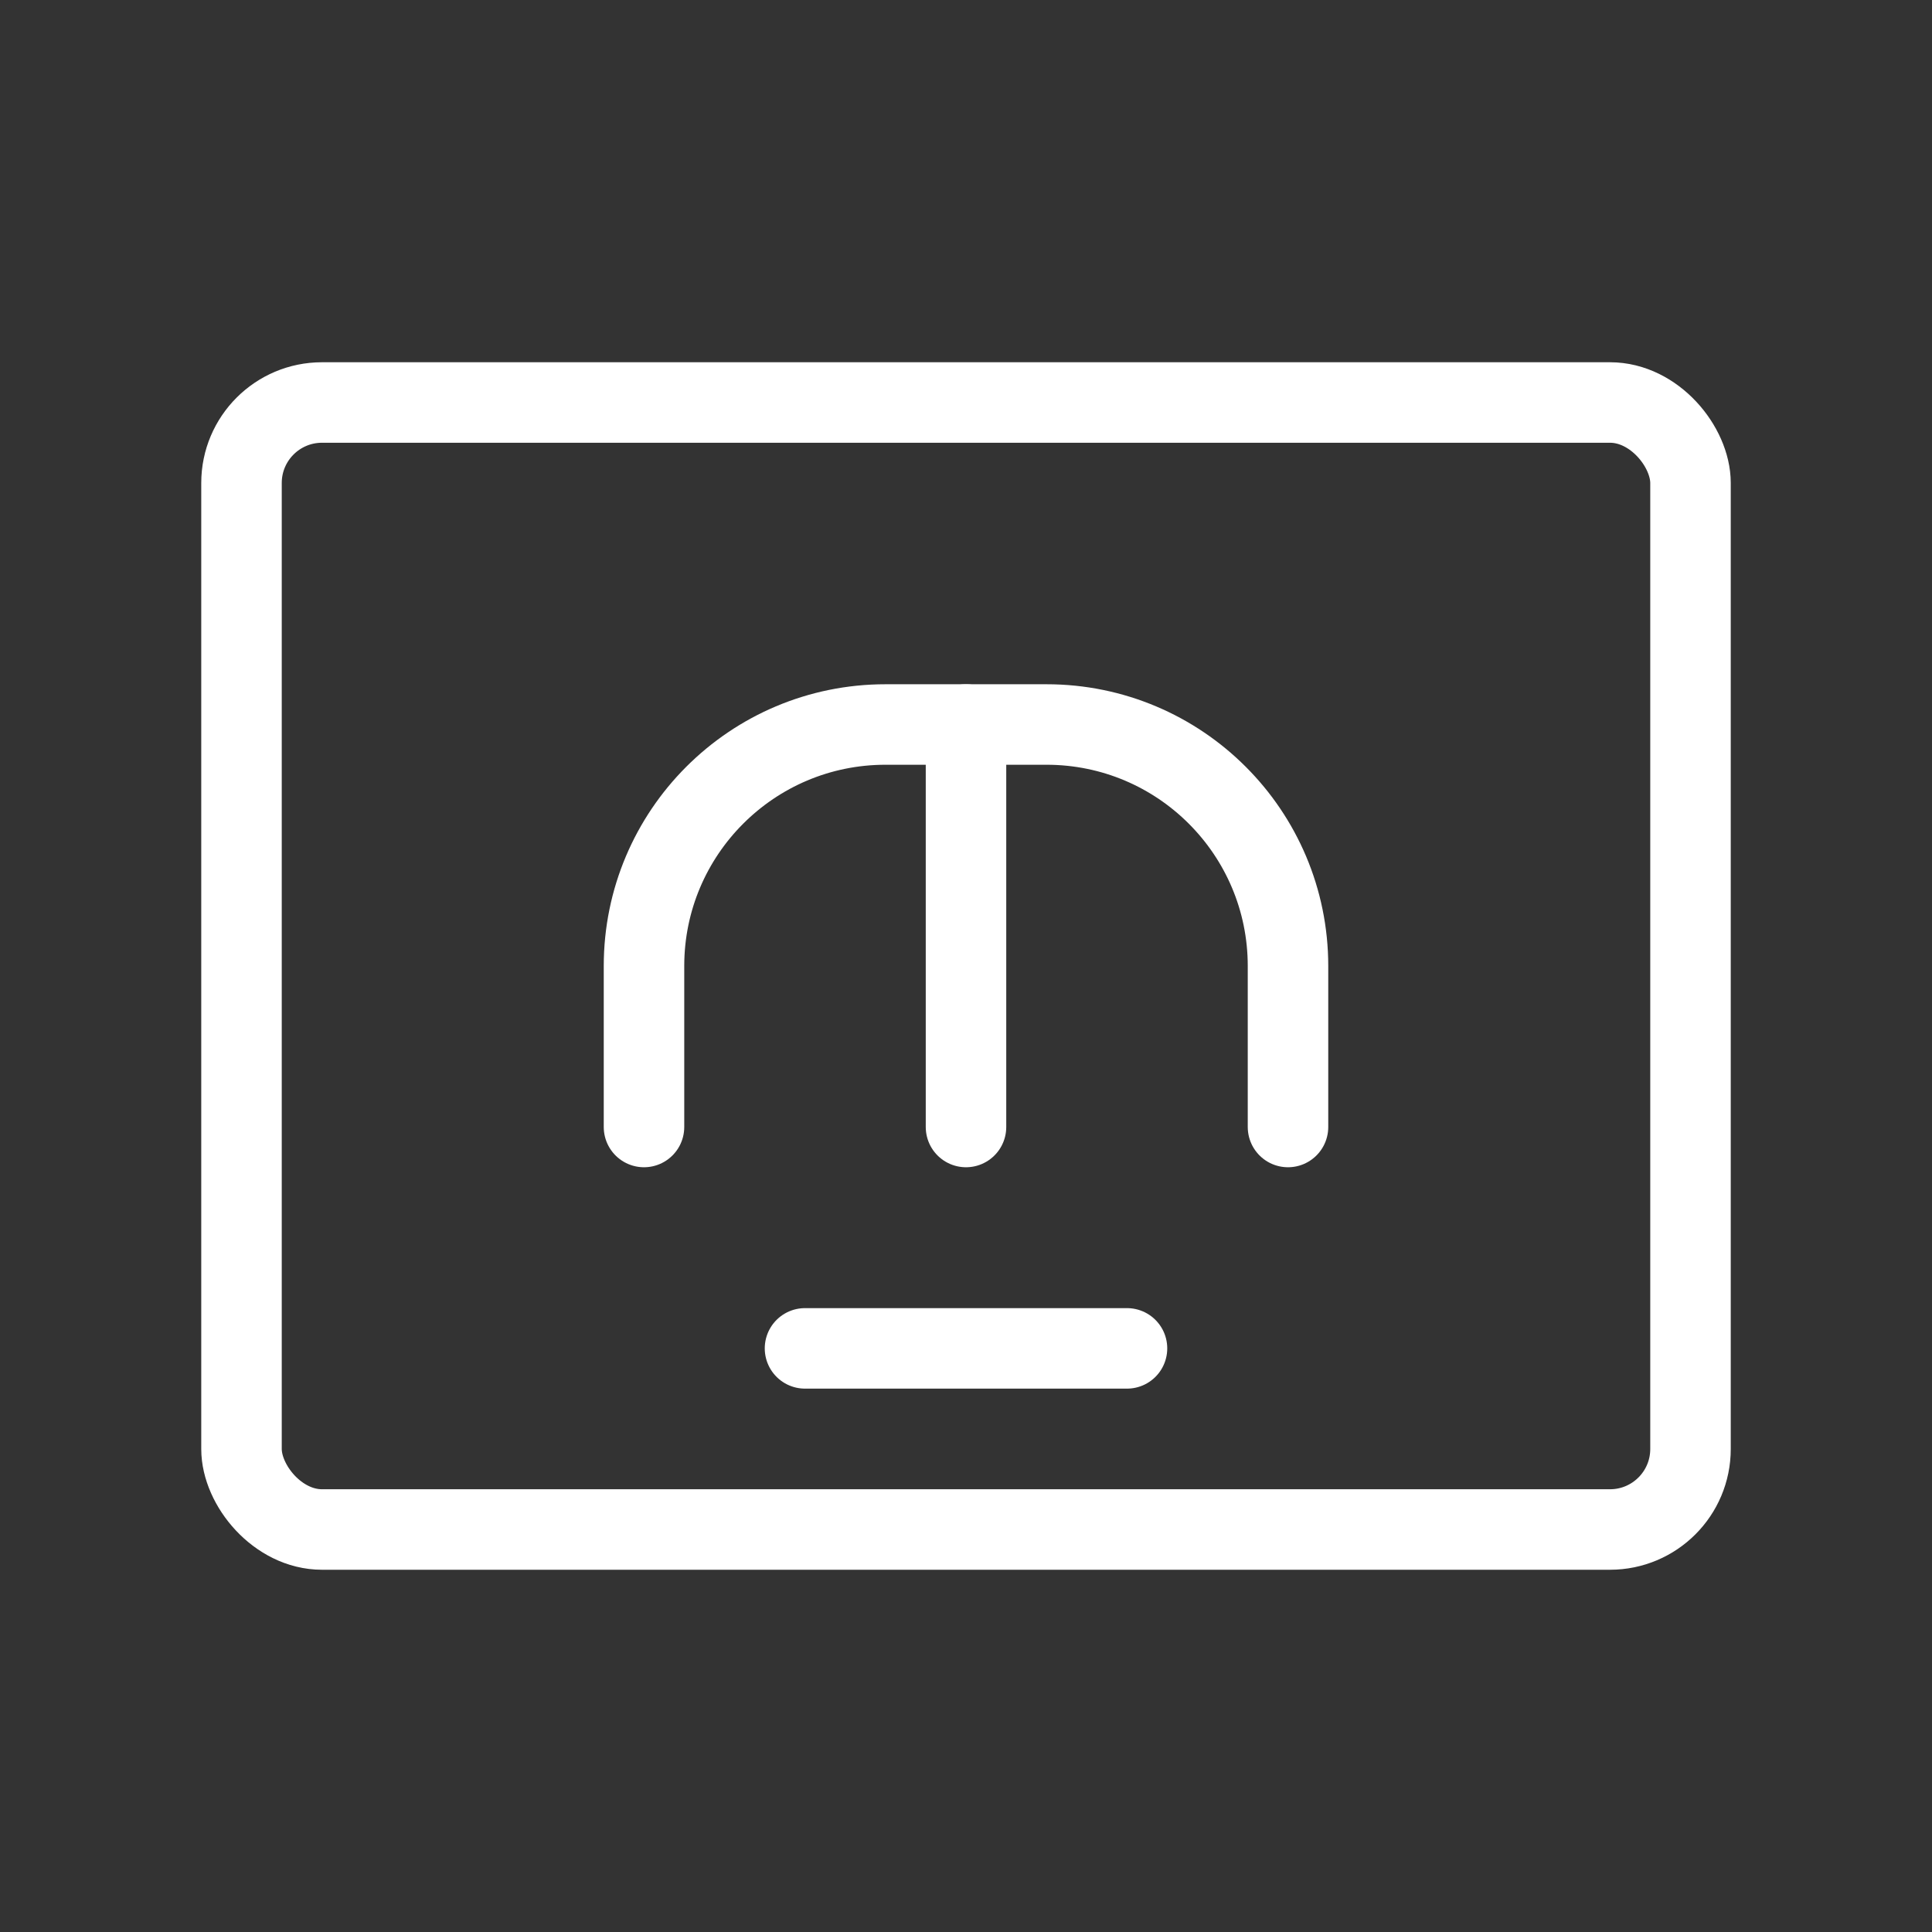
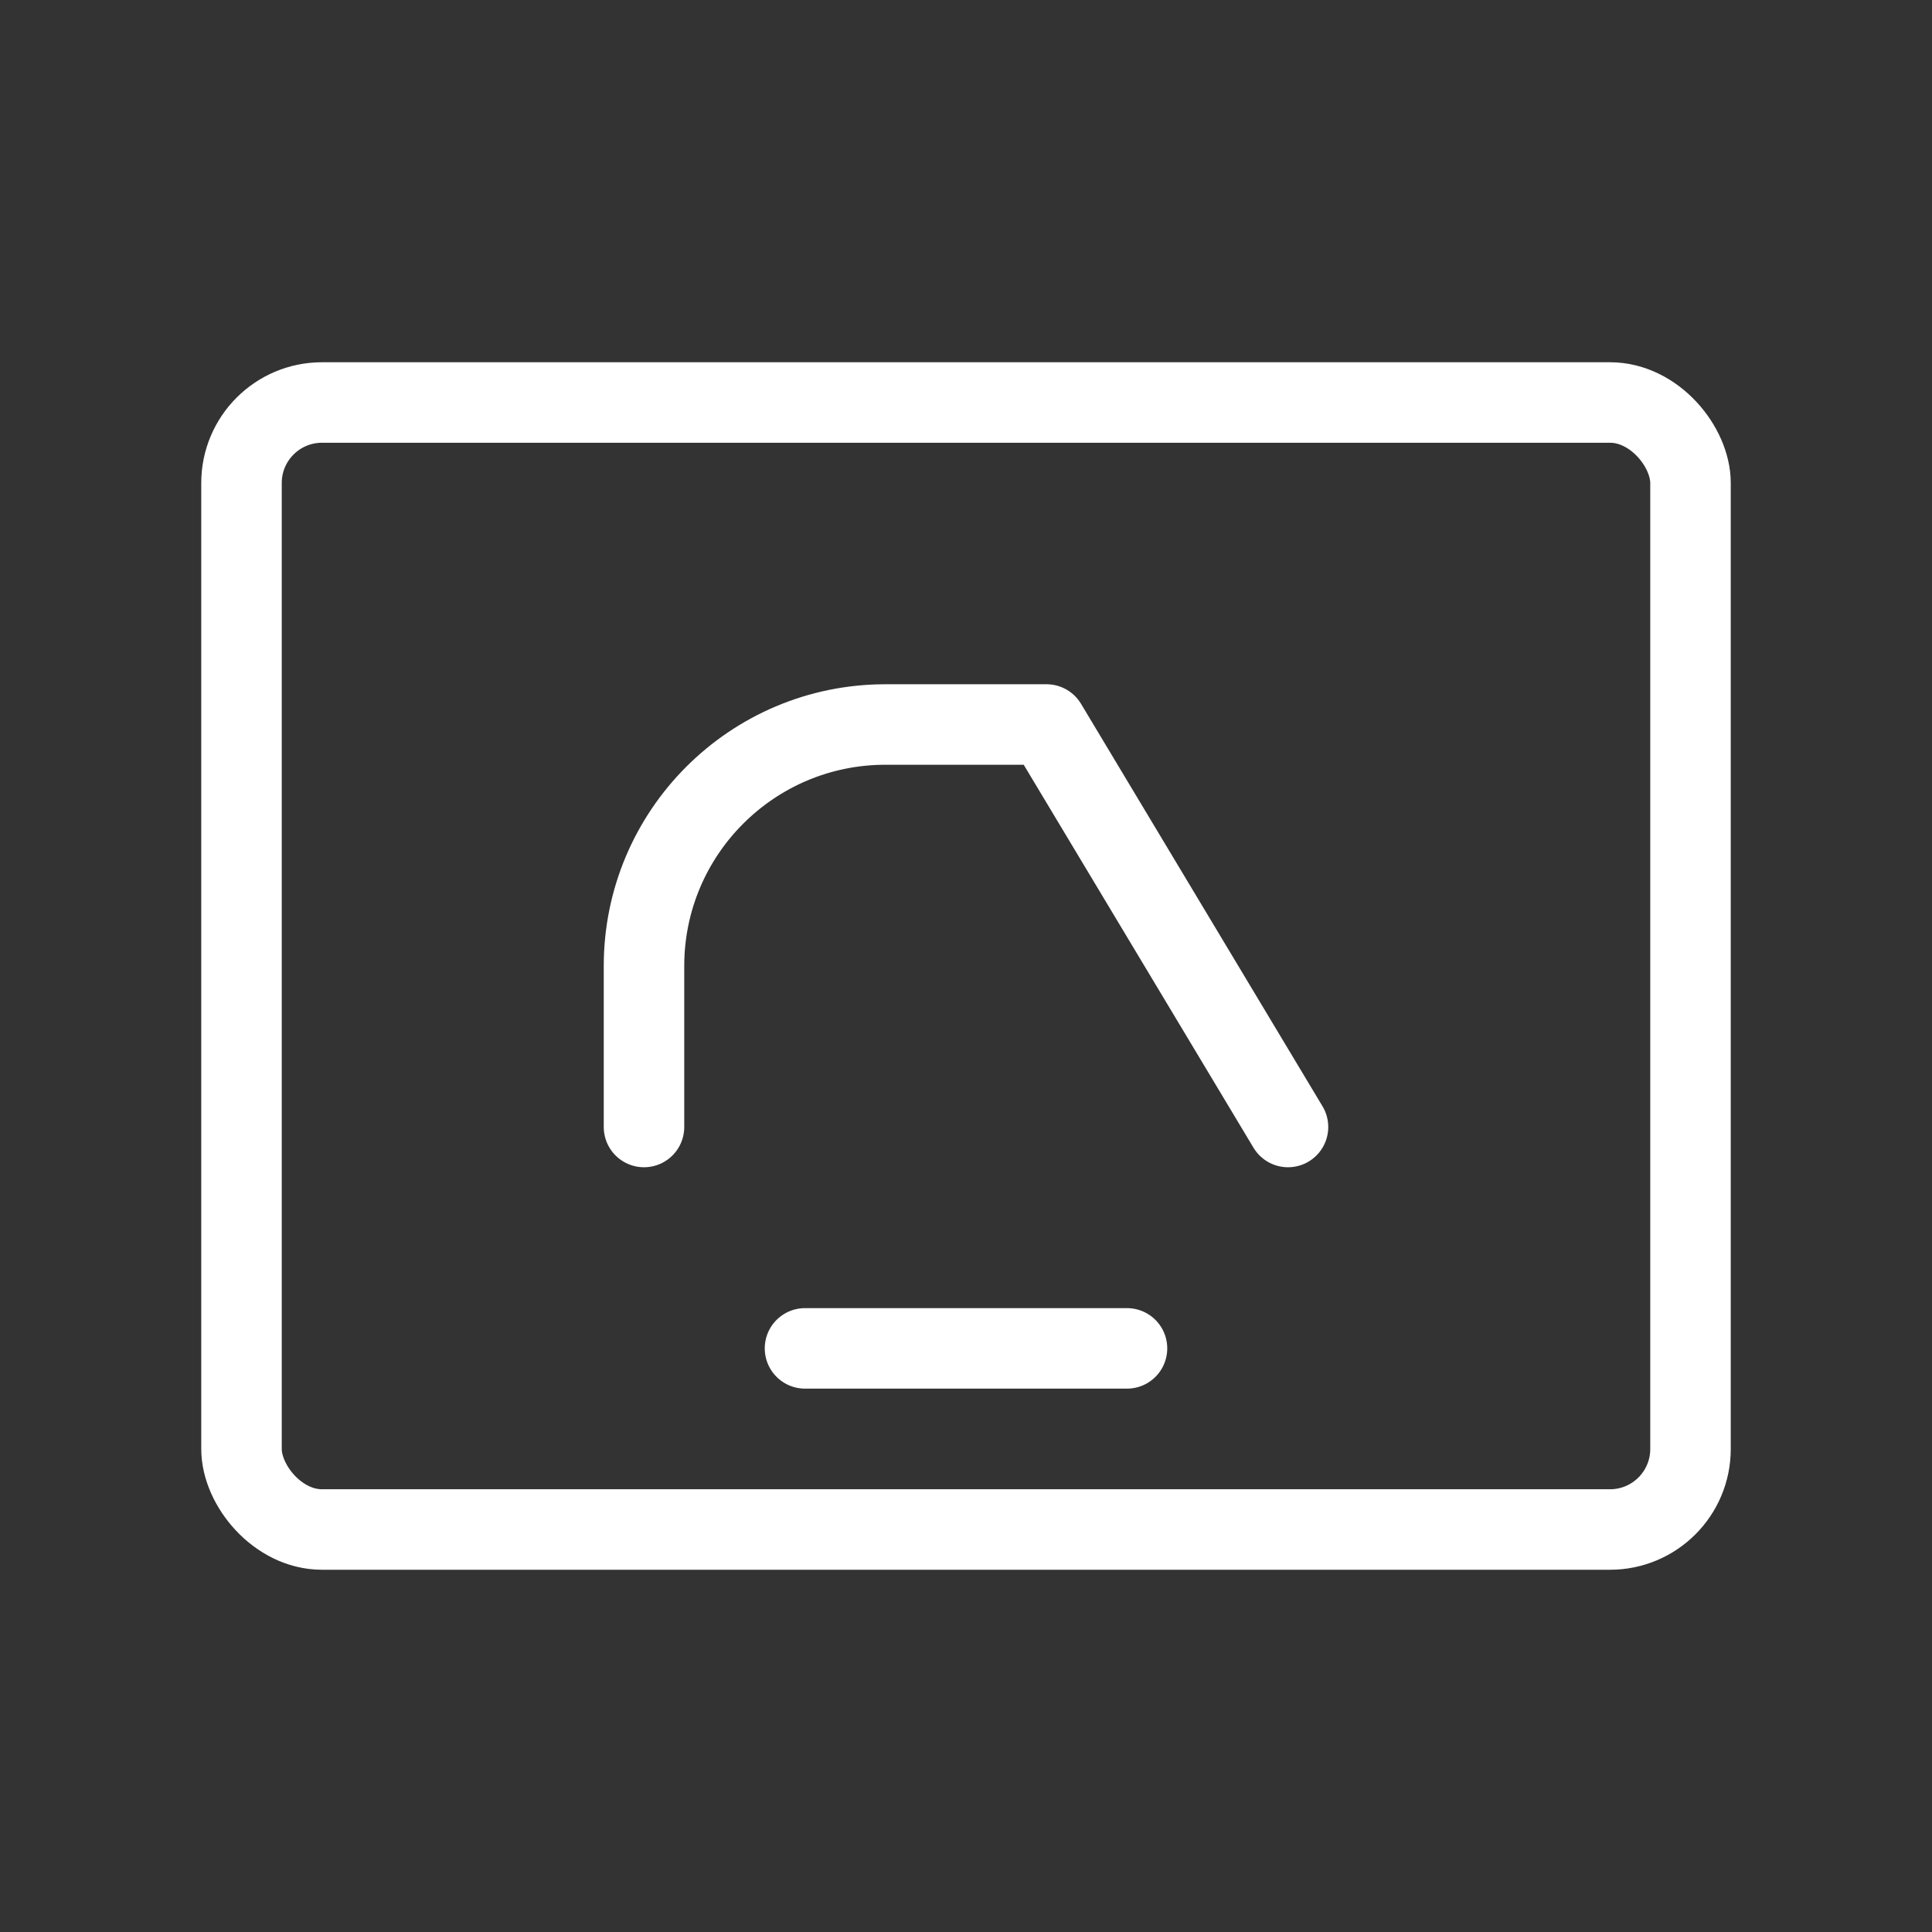
<svg xmlns="http://www.w3.org/2000/svg" width="48px" height="48px" viewBox="0 0 48 48">
  <rect x="0" y="0" width="48" height="48" fill="#333333" stroke="none" />
  <title>Pay As You Go</title>
  <g fill="none" stroke="white" stroke-width="2" stroke-linecap="round" stroke-linejoin="round">
    <rect x="6" y="10" width="36" height="28" rx="2" ry="2" />
-     <path d="M16,28 L16,24 C16,20.686 18.686,18 22,18 L26,18 C29.314,18 32,20.686 32,24 L32,28" />
-     <path d="M24,18 L24,28" />
+     <path d="M16,28 L16,24 C16,20.686 18.686,18 22,18 L26,18 L32,28" />
    <path d="M20,33.5 L28,33.5" />
  </g>
</svg>